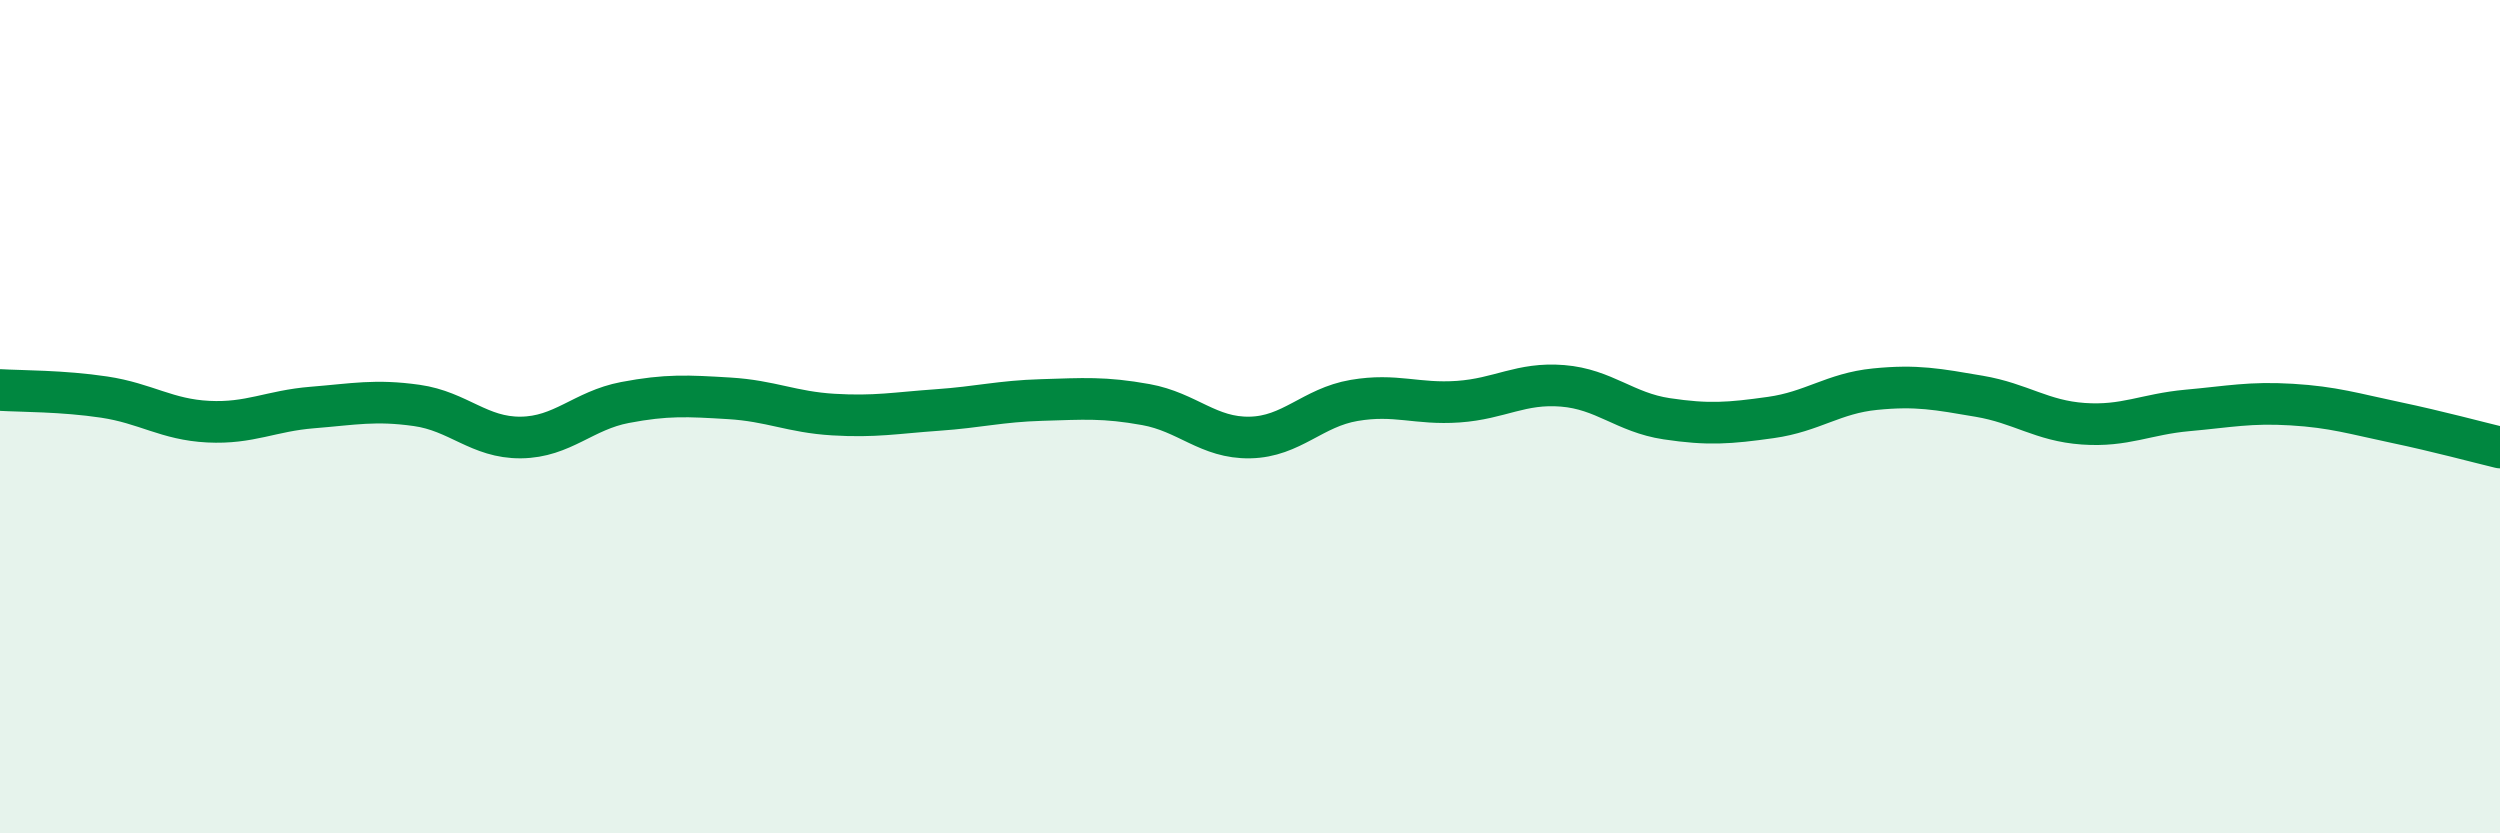
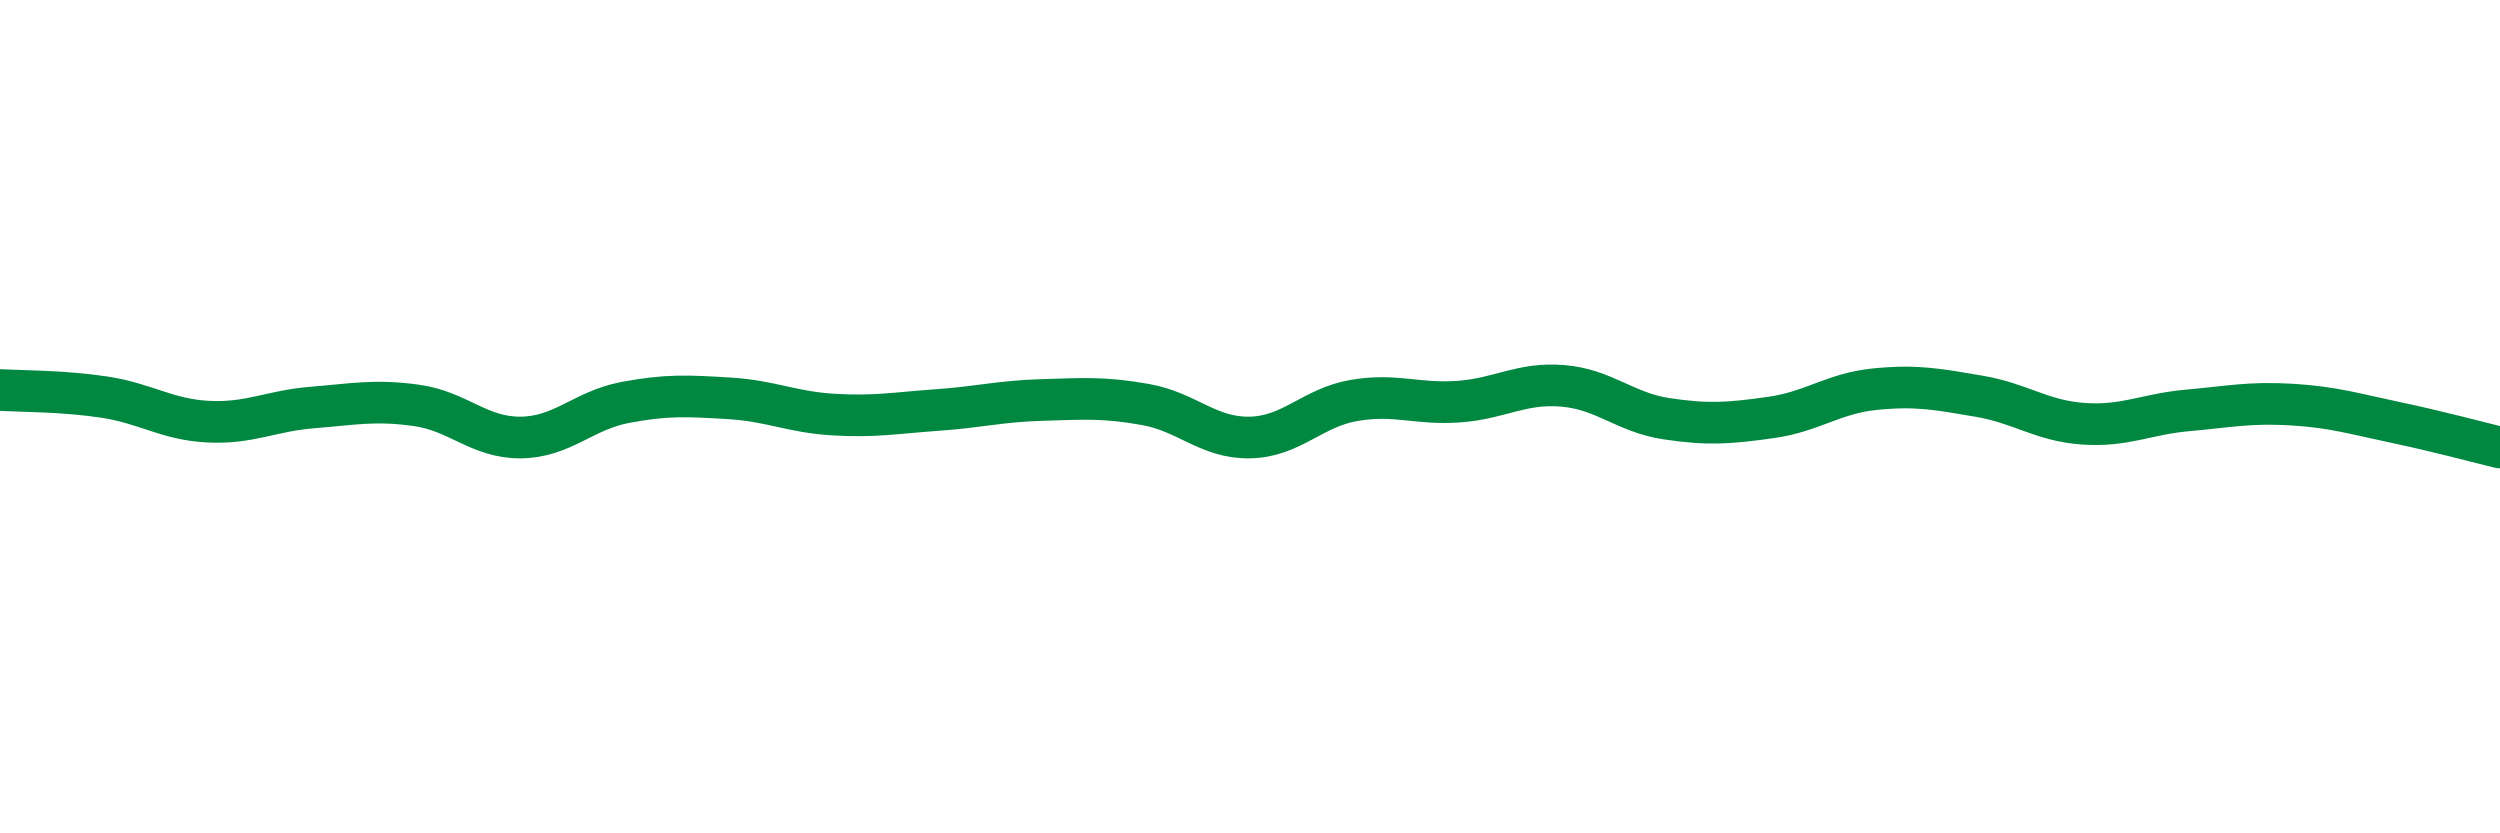
<svg xmlns="http://www.w3.org/2000/svg" width="60" height="20" viewBox="0 0 60 20">
-   <path d="M 0,9.36 C 0.5,9.39 1.5,9.38 2.5,9.53 C 3.5,9.68 4,10.07 5,10.12 C 6,10.17 6.5,9.86 7.5,9.78 C 8.5,9.7 9,9.59 10,9.73 C 11,9.87 11.5,10.51 12.5,10.5 C 13.5,10.49 14,9.85 15,9.66 C 16,9.47 16.5,9.5 17.5,9.56 C 18.5,9.62 19,9.89 20,9.95 C 21,10.01 21.5,9.91 22.5,9.84 C 23.5,9.77 24,9.63 25,9.6 C 26,9.57 26.5,9.53 27.5,9.71 C 28.5,9.89 29,10.52 30,10.5 C 31,10.48 31.5,9.78 32.5,9.61 C 33.5,9.44 34,9.71 35,9.64 C 36,9.57 36.5,9.18 37.5,9.26 C 38.5,9.34 39,9.9 40,10.05 C 41,10.2 41.5,10.16 42.5,10.02 C 43.5,9.88 44,9.44 45,9.34 C 46,9.24 46.5,9.34 47.5,9.51 C 48.5,9.68 49,10.1 50,10.17 C 51,10.24 51.5,9.94 52.5,9.85 C 53.5,9.76 54,9.65 55,9.71 C 56,9.77 56.5,9.93 57.5,10.14 C 58.5,10.35 59.5,10.62 60,10.74L60 20L0 20Z" fill="#008740" opacity="0.1" stroke-linecap="round" stroke-linejoin="round" />
  <path d="M 0,9.36 C 0.5,9.39 1.5,9.38 2.5,9.53 C 3.5,9.68 4,10.07 5,10.12 C 6,10.17 6.5,9.86 7.5,9.78 C 8.5,9.7 9,9.59 10,9.73 C 11,9.87 11.5,10.51 12.5,10.5 C 13.5,10.49 14,9.85 15,9.66 C 16,9.47 16.5,9.5 17.5,9.56 C 18.5,9.62 19,9.89 20,9.95 C 21,10.01 21.5,9.91 22.5,9.84 C 23.5,9.77 24,9.63 25,9.6 C 26,9.57 26.5,9.53 27.5,9.71 C 28.5,9.89 29,10.52 30,10.5 C 31,10.48 31.5,9.78 32.5,9.61 C 33.5,9.44 34,9.71 35,9.64 C 36,9.57 36.5,9.18 37.5,9.26 C 38.5,9.34 39,9.9 40,10.05 C 41,10.2 41.5,10.16 42.5,10.02 C 43.5,9.88 44,9.44 45,9.34 C 46,9.24 46.5,9.34 47.5,9.51 C 48.5,9.68 49,10.1 50,10.17 C 51,10.24 51.5,9.94 52.5,9.85 C 53.5,9.76 54,9.65 55,9.71 C 56,9.77 56.5,9.93 57.5,10.14 C 58.5,10.35 59.5,10.62 60,10.74" stroke="#008740" stroke-width="1" fill="none" stroke-linecap="round" stroke-linejoin="round" />
</svg>